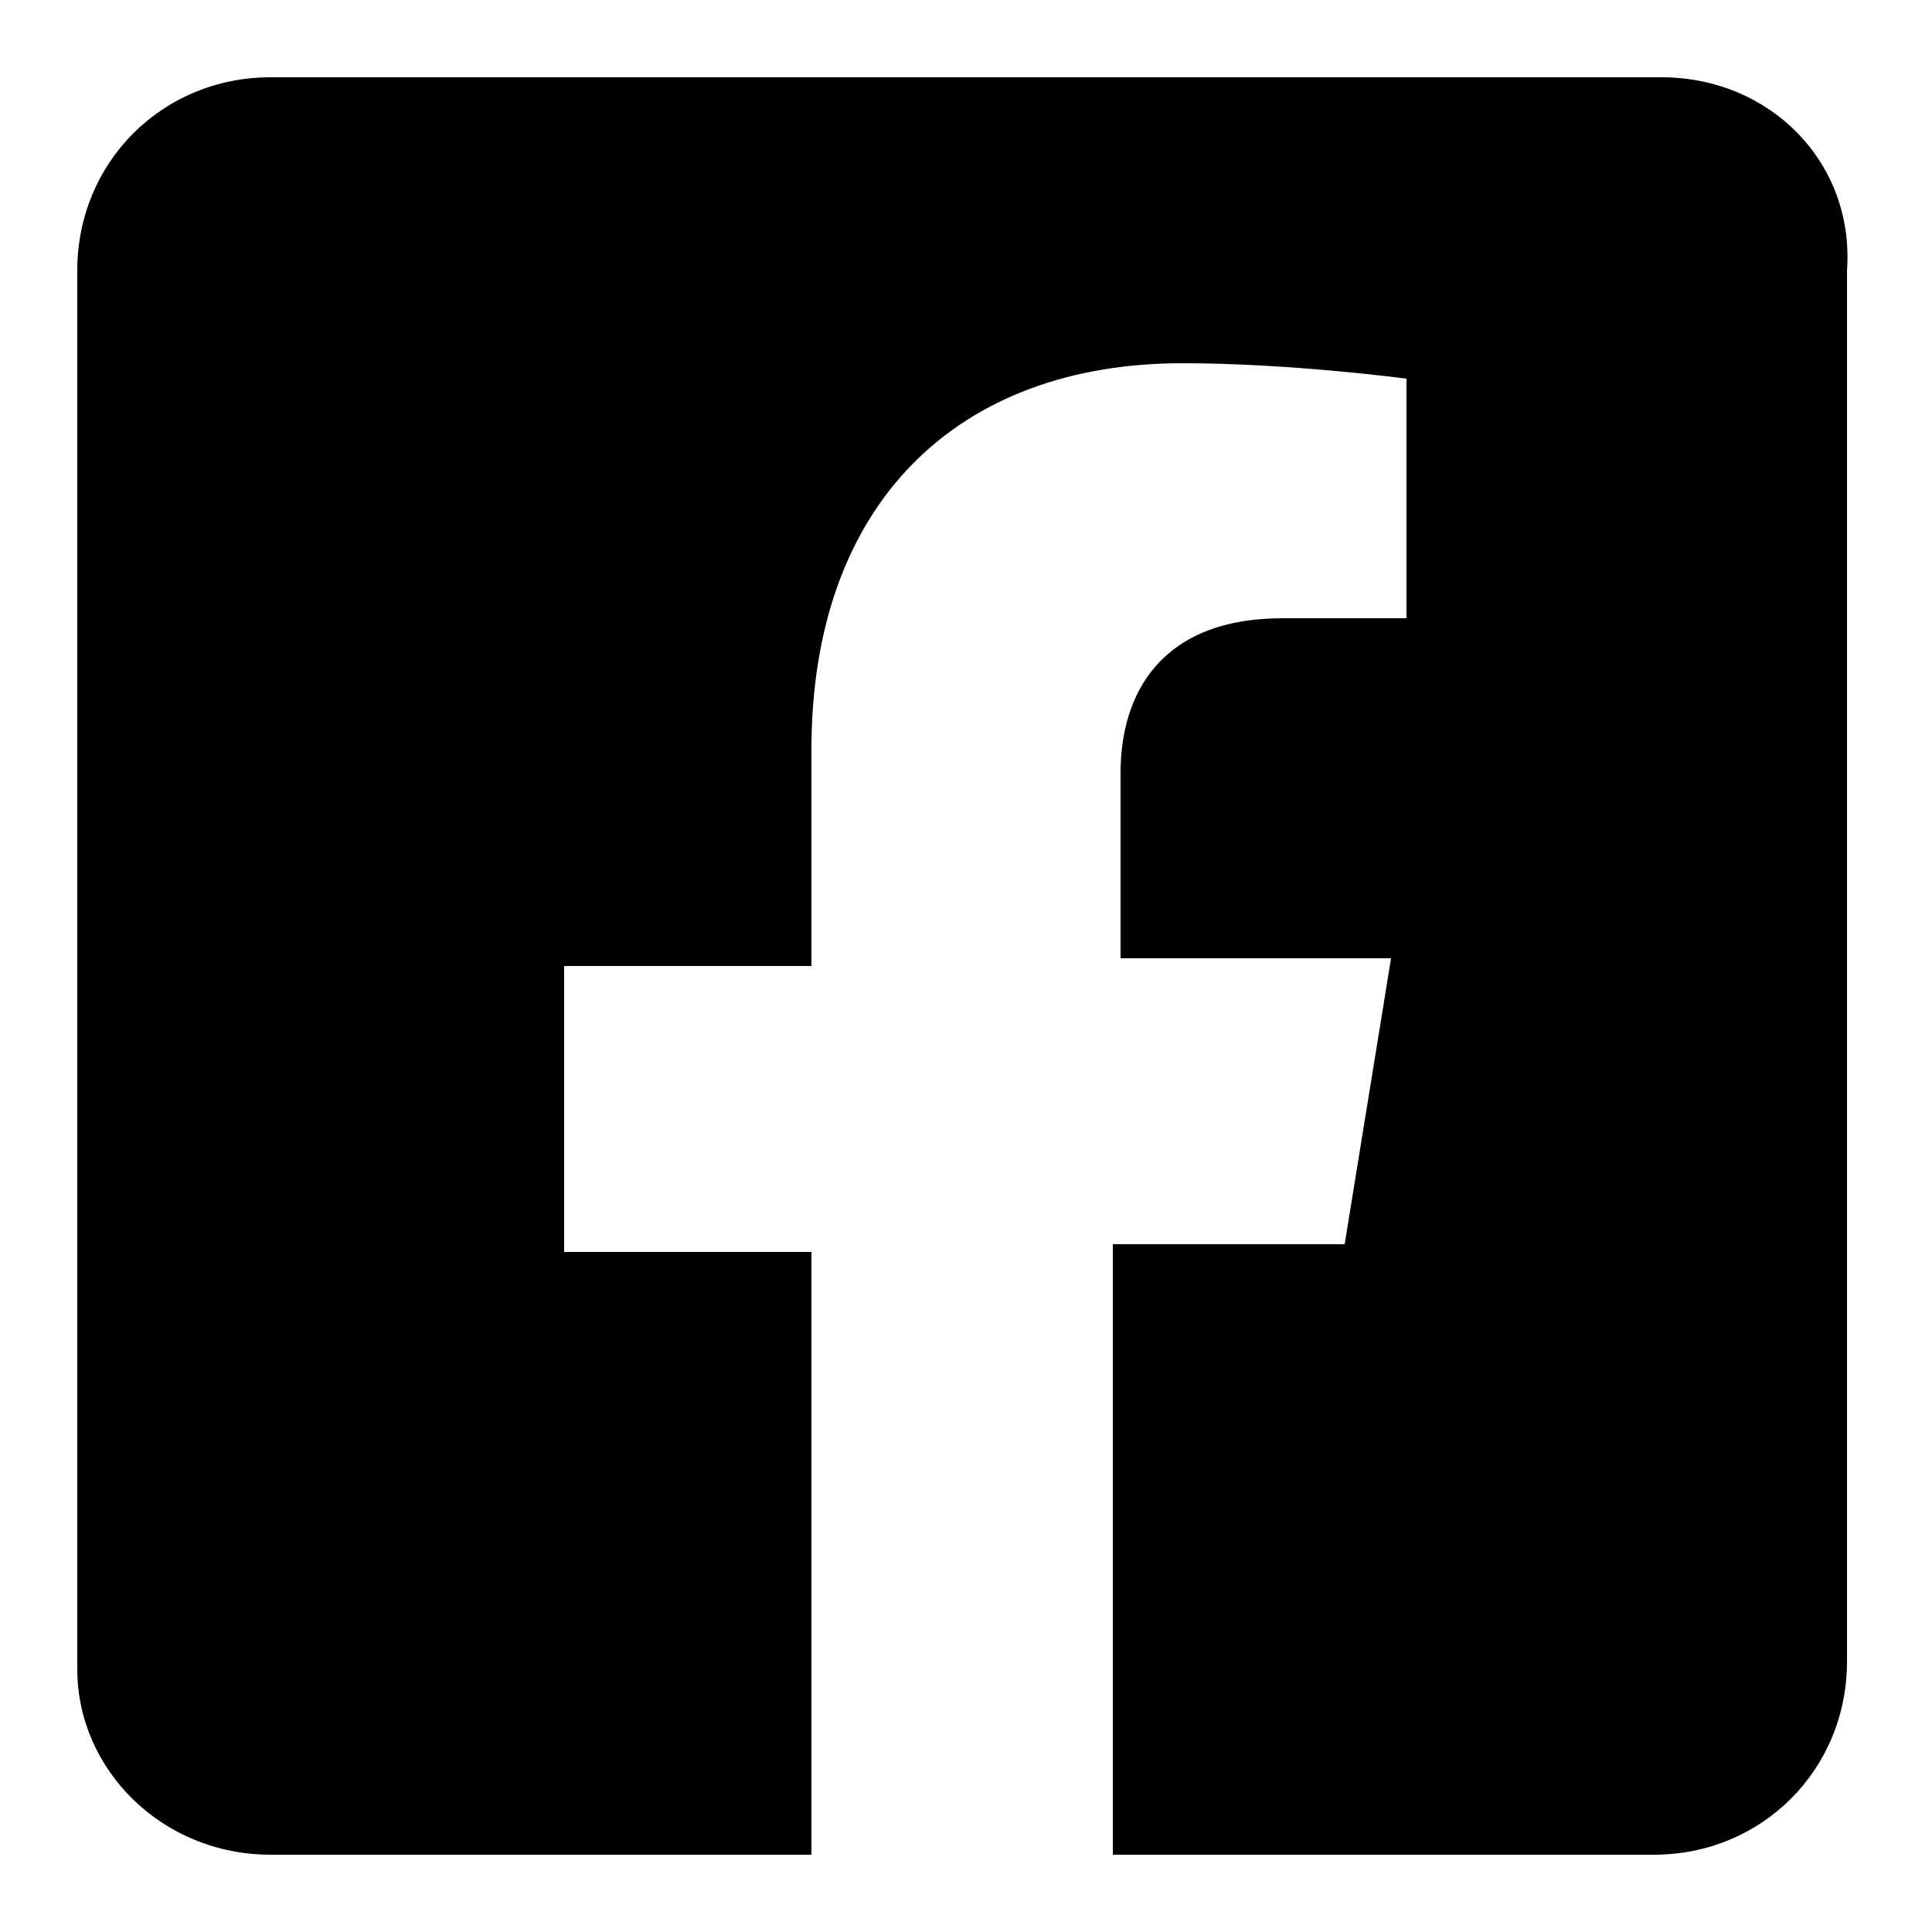
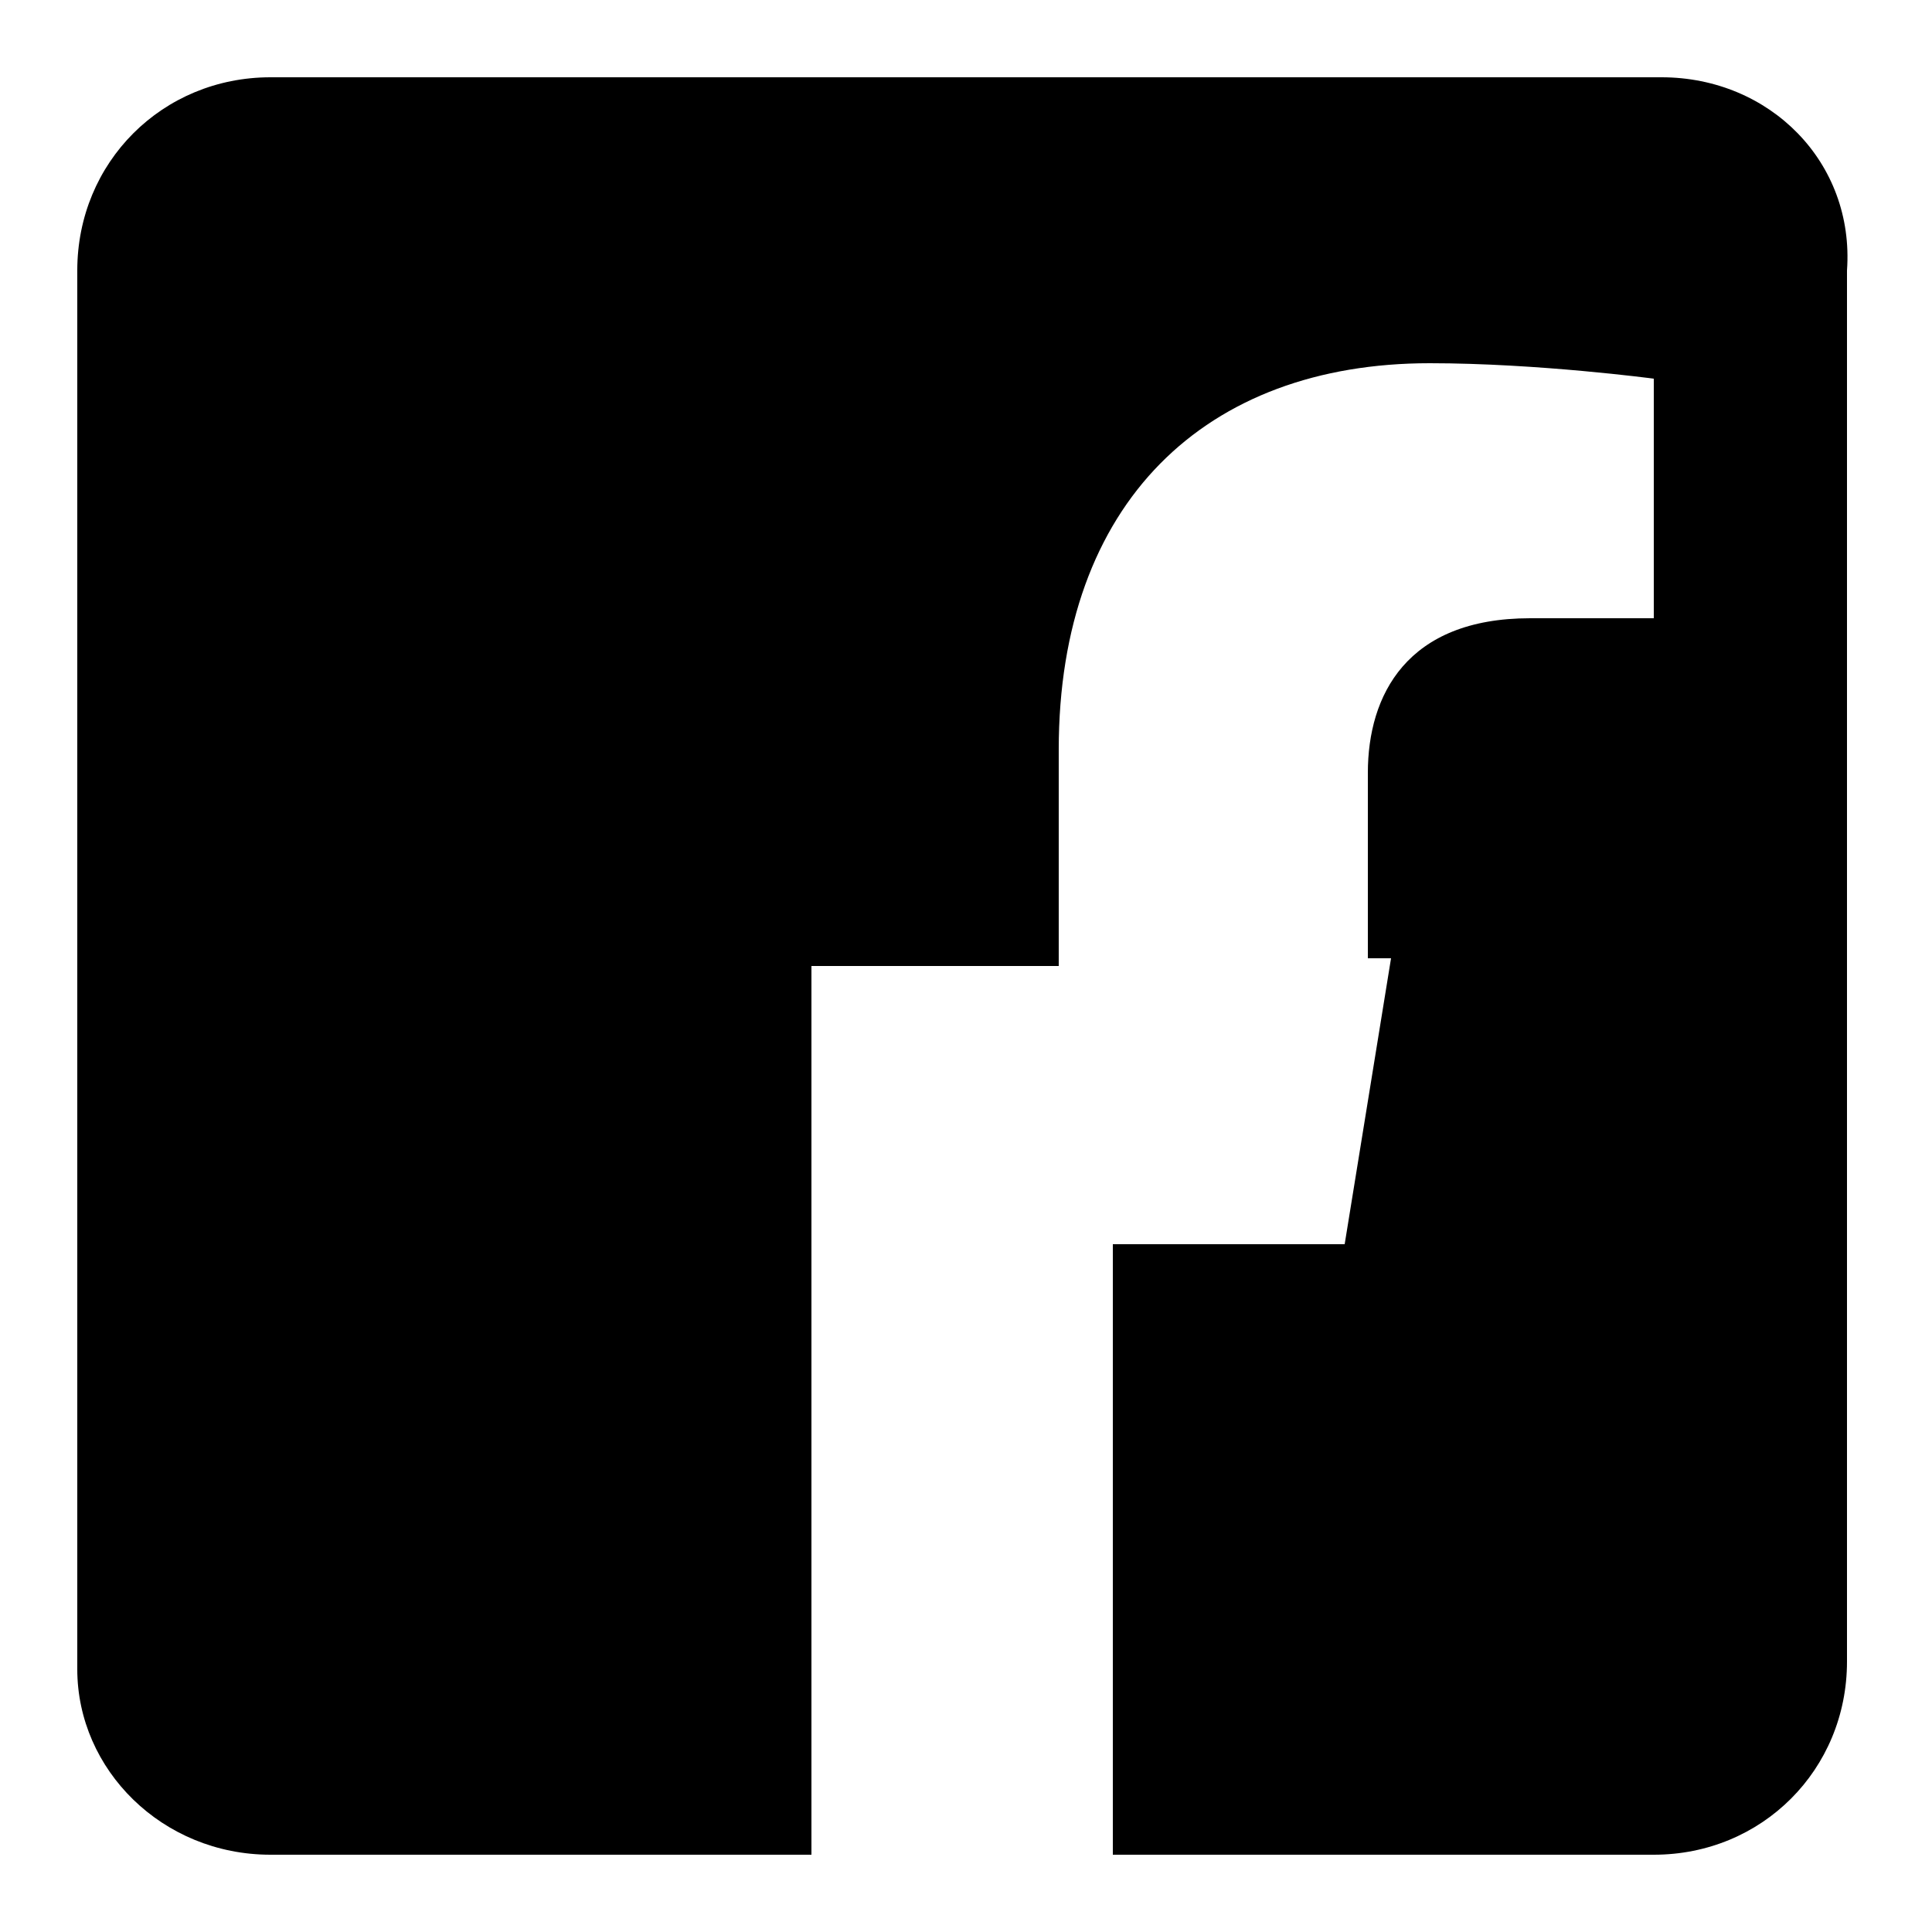
<svg xmlns="http://www.w3.org/2000/svg" version="1.1" id="Layer_1" x="0px" y="0px" viewBox="0 0 25 25" style="enable-background:new 0 0 25 25;" xml:space="preserve">
-   <path d="M21.5,1H3.5C2.1,1,1,2.1,1,3.5v18.1C1,22.9,2.1,24,3.5,24h7v-7.8H7.3v-3.7h3.2V9.7c0-3.2,1.9-5,4.8-5c1.4,0,2.9,0.2,2.9,0.2  v3.1h-1.6c-1.6,0-2.1,1-2.1,2v2.4H18l-0.6,3.7h-3V24h7c1.4,0,2.5-1.1,2.5-2.5V3.5C24,2.1,22.9,1,21.5,1z" />
+   <path d="M21.5,1H3.5C2.1,1,1,2.1,1,3.5v18.1C1,22.9,2.1,24,3.5,24h7v-7.8v-3.7h3.2V9.7c0-3.2,1.9-5,4.8-5c1.4,0,2.9,0.2,2.9,0.2  v3.1h-1.6c-1.6,0-2.1,1-2.1,2v2.4H18l-0.6,3.7h-3V24h7c1.4,0,2.5-1.1,2.5-2.5V3.5C24,2.1,22.9,1,21.5,1z" />
</svg>